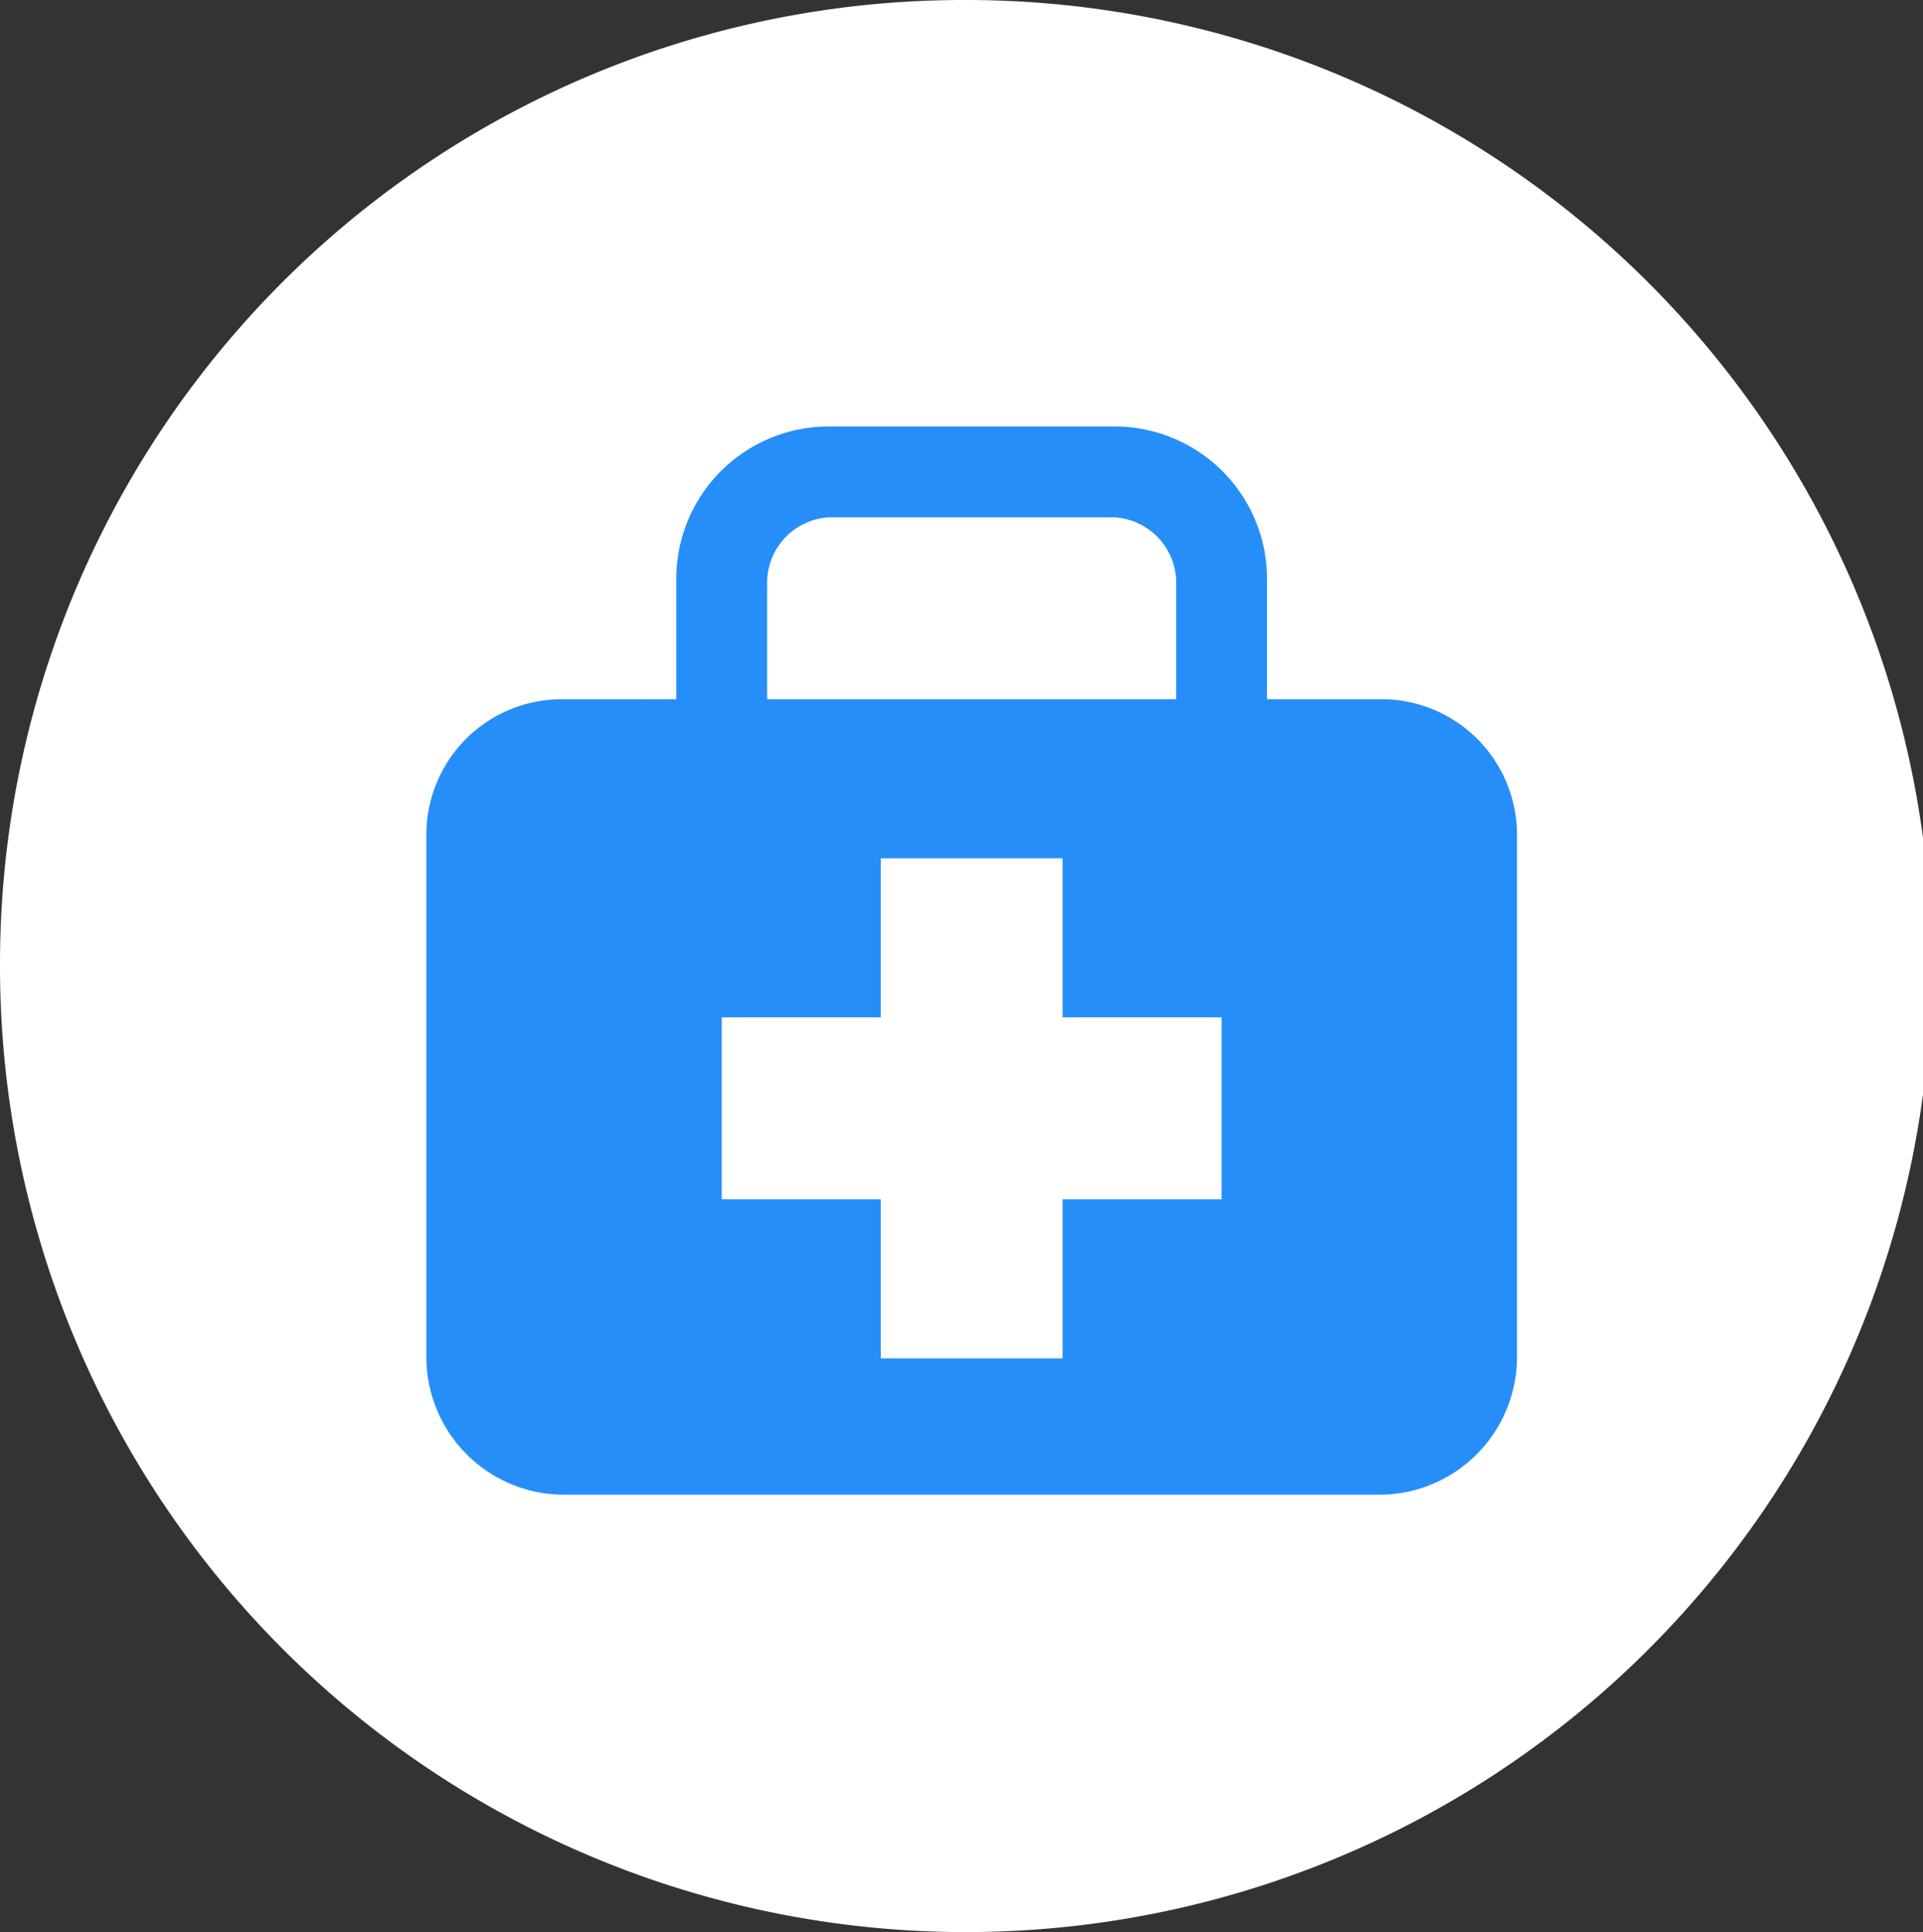
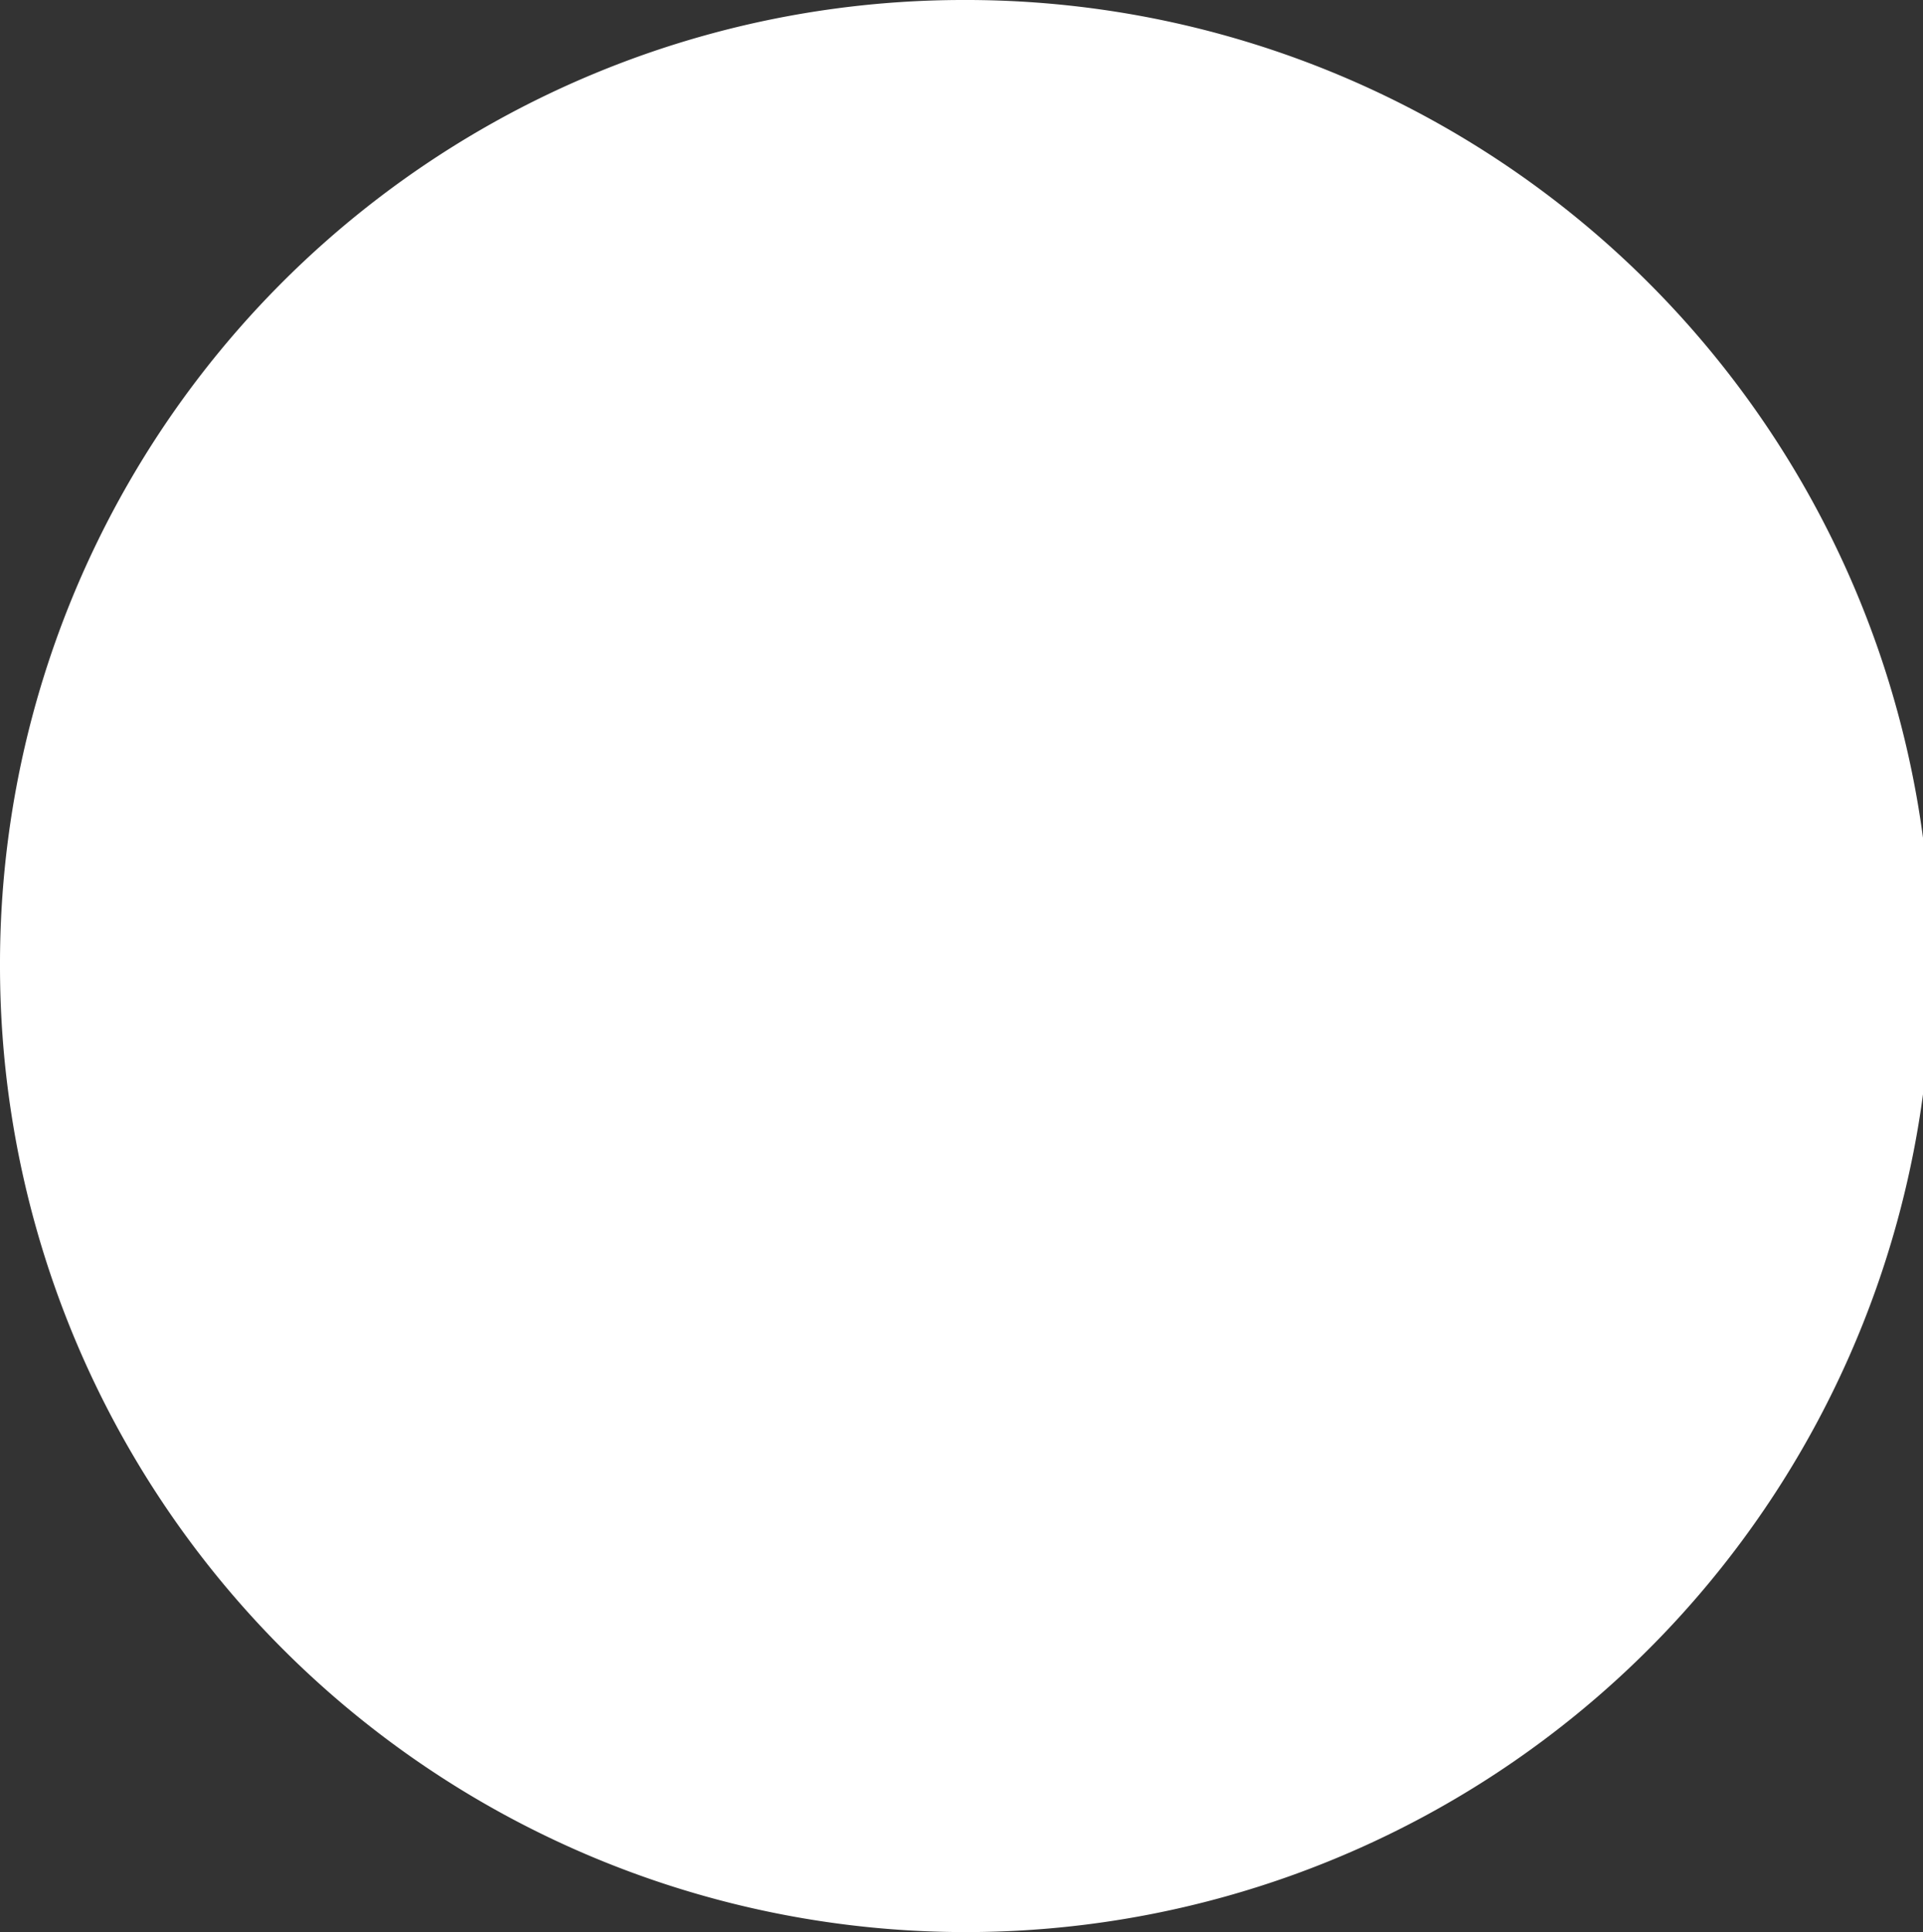
<svg xmlns="http://www.w3.org/2000/svg" width="130.798" height="131.38" viewBox="0 0 130.798 131.38">
  <rect x="0" y="0" width="130.798" height="131.38" fill="#333333" stroke="none" />
  <g id="Grupo_2015" data-name="Grupo 2015" transform="translate(-1448.491 -281.618)">
    <g id="Grupo_1963" data-name="Grupo 1963" transform="translate(611.86 -178.5)">
      <g id="Grupo_1939" data-name="Grupo 1939" transform="translate(433.631 0.118)">
        <g id="Grupo_1937" data-name="Grupo 1937" transform="translate(-450 -76.93)">
          <path id="Ellipse_138" data-name="Ellipse 138" d="M65.4,0A65.69,65.69,0,1,1,0,65.69,65.545,65.545,0,0,1,65.4,0Z" transform="translate(853 536.93)" fill="#fff" opacity="0.998" />
        </g>
      </g>
-       <path id="Icon_map-doctor" data-name="Icon map-doctor" d="M65.515,19.266H57.9V11.189A10.365,10.365,0,0,0,47.559.72H28.068A10.364,10.364,0,0,0,17.721,11.189v8.077H10.109A9.217,9.217,0,0,0,.72,28.442V64a9.373,9.373,0,0,0,9.389,9.36H65.515A9.376,9.376,0,0,0,74.905,64V28.442A9.22,9.22,0,0,0,65.515,19.266ZM23.9,11.189A4.464,4.464,0,0,1,28.068,6.9H47.559a4.467,4.467,0,0,1,4.164,4.287v8.077H23.9ZM54.813,53.268H43.995V64.086H31.631V53.268H20.812V40.9H31.631V30.085H43.995V40.9H54.813V53.268Z" transform="translate(864.91 488.398)" fill="#268ef8" />
    </g>
  </g>
</svg>